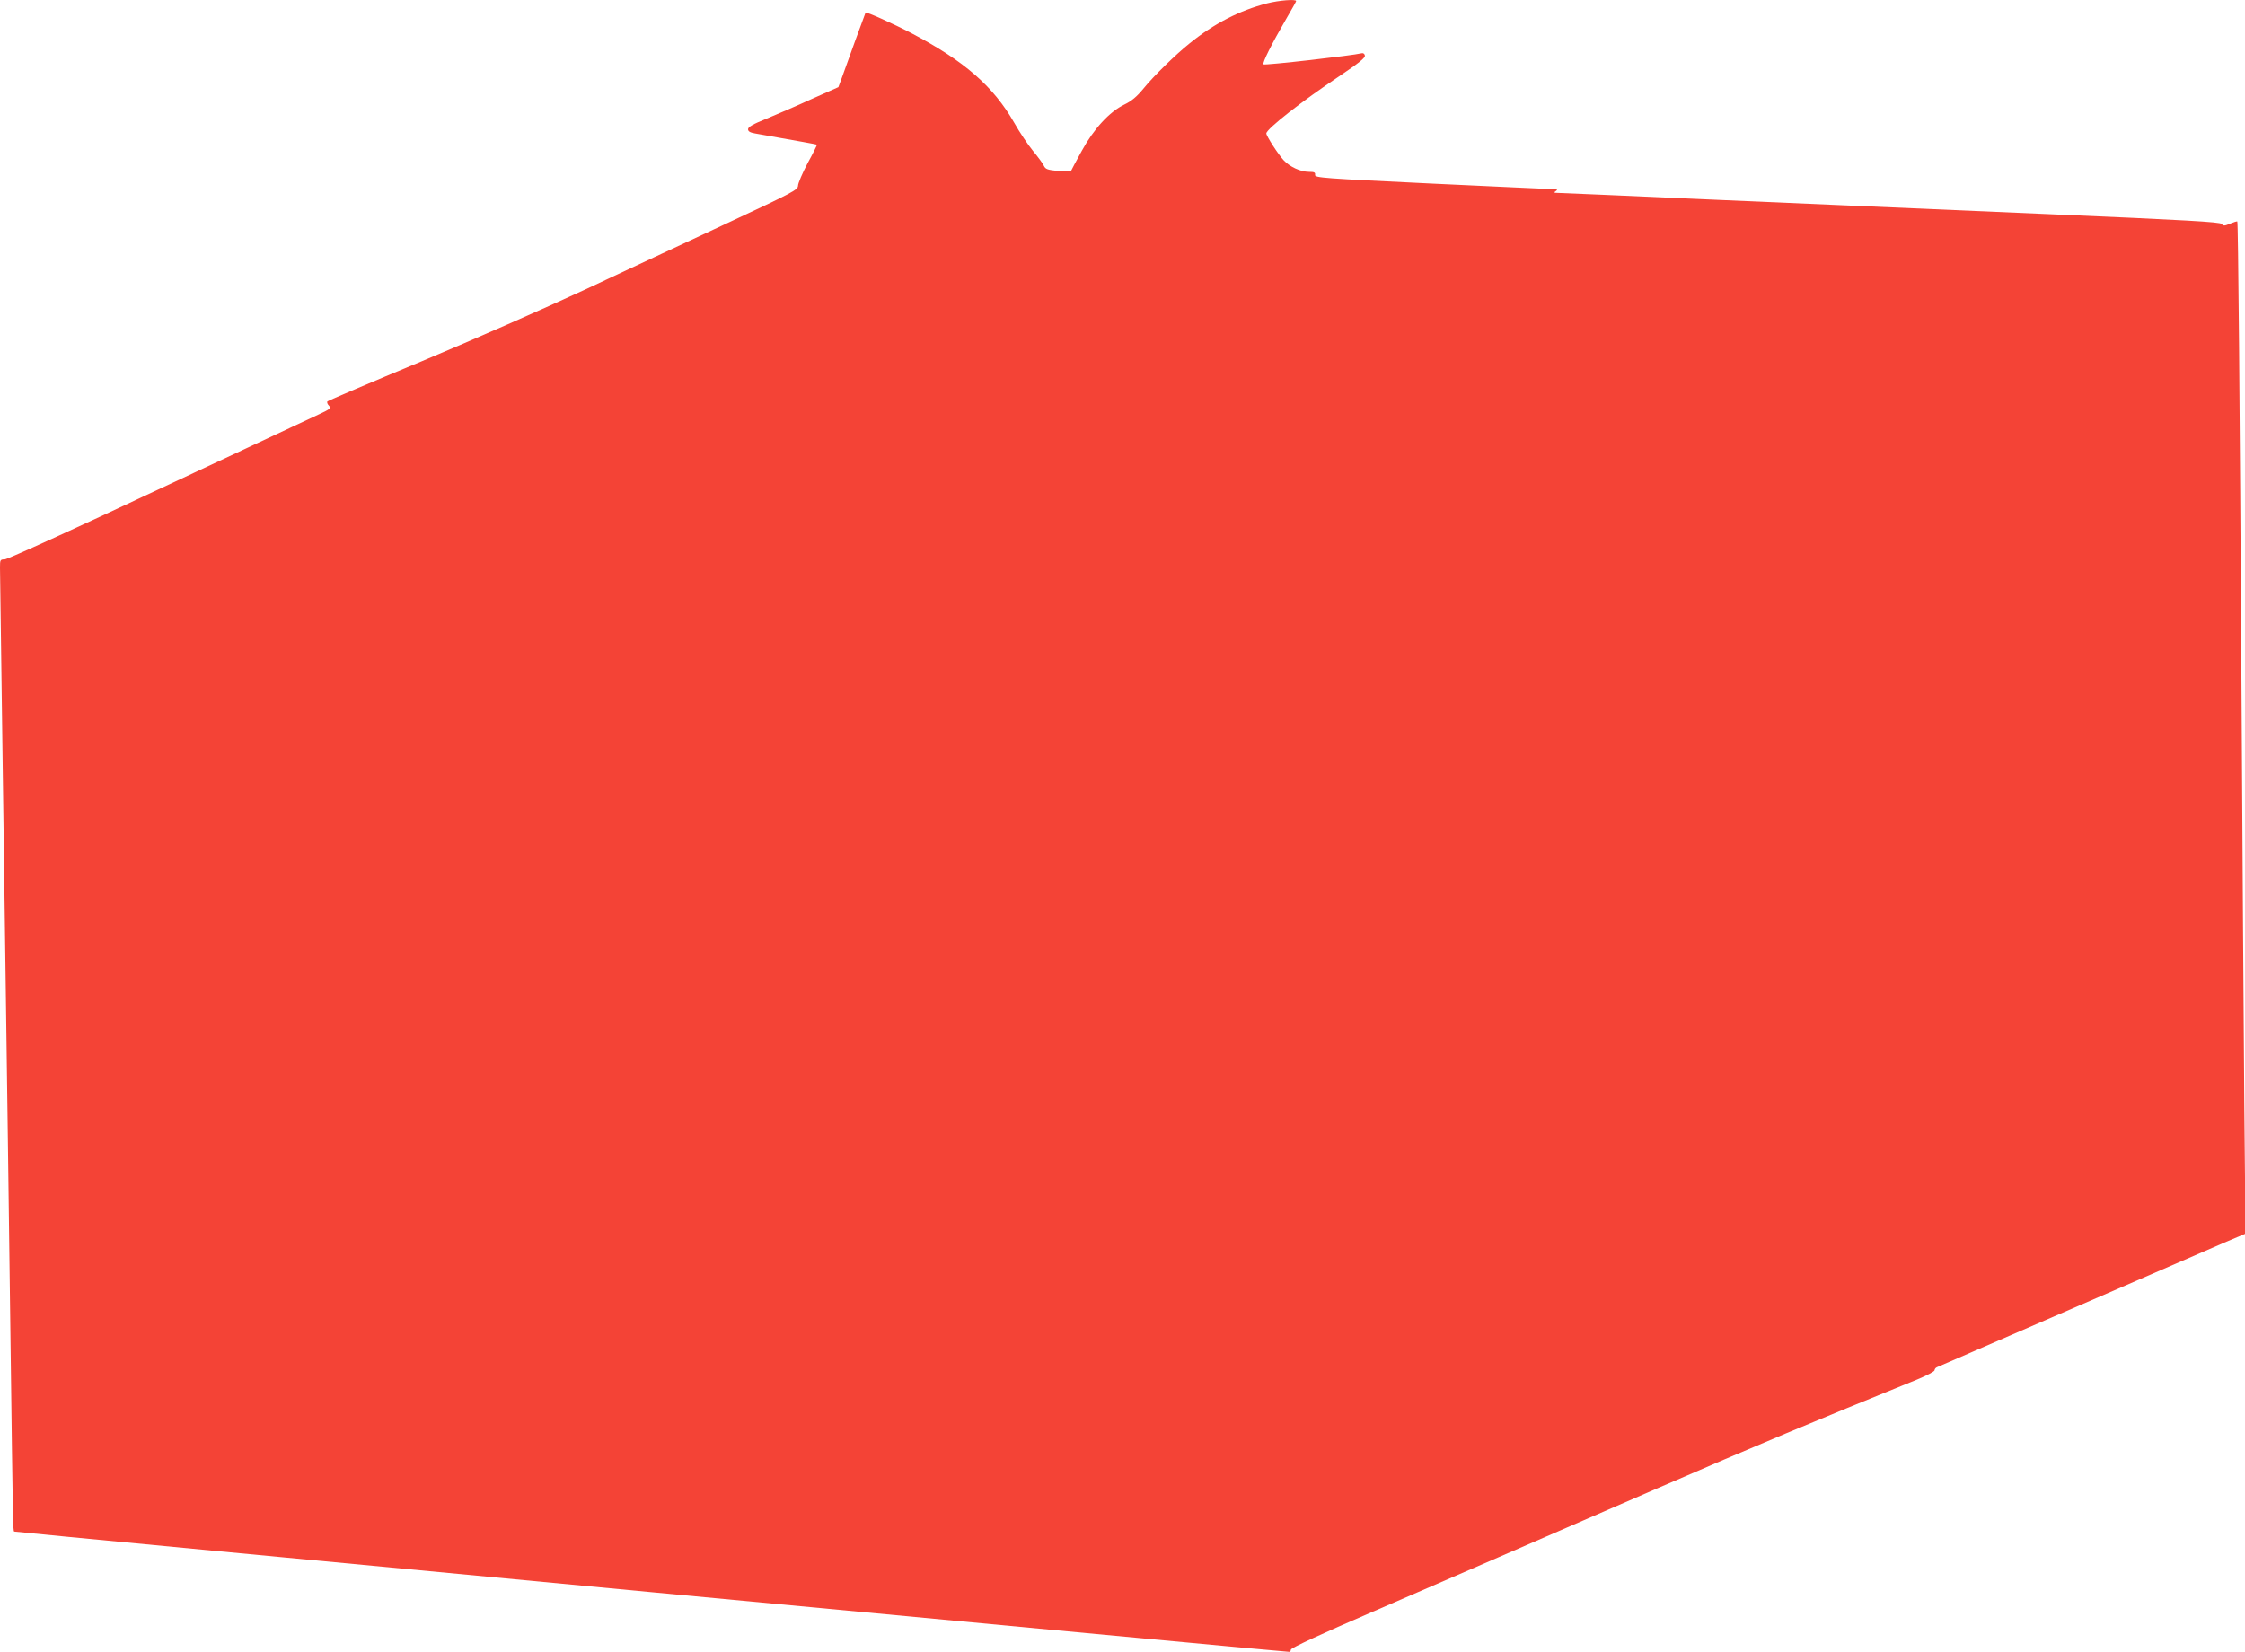
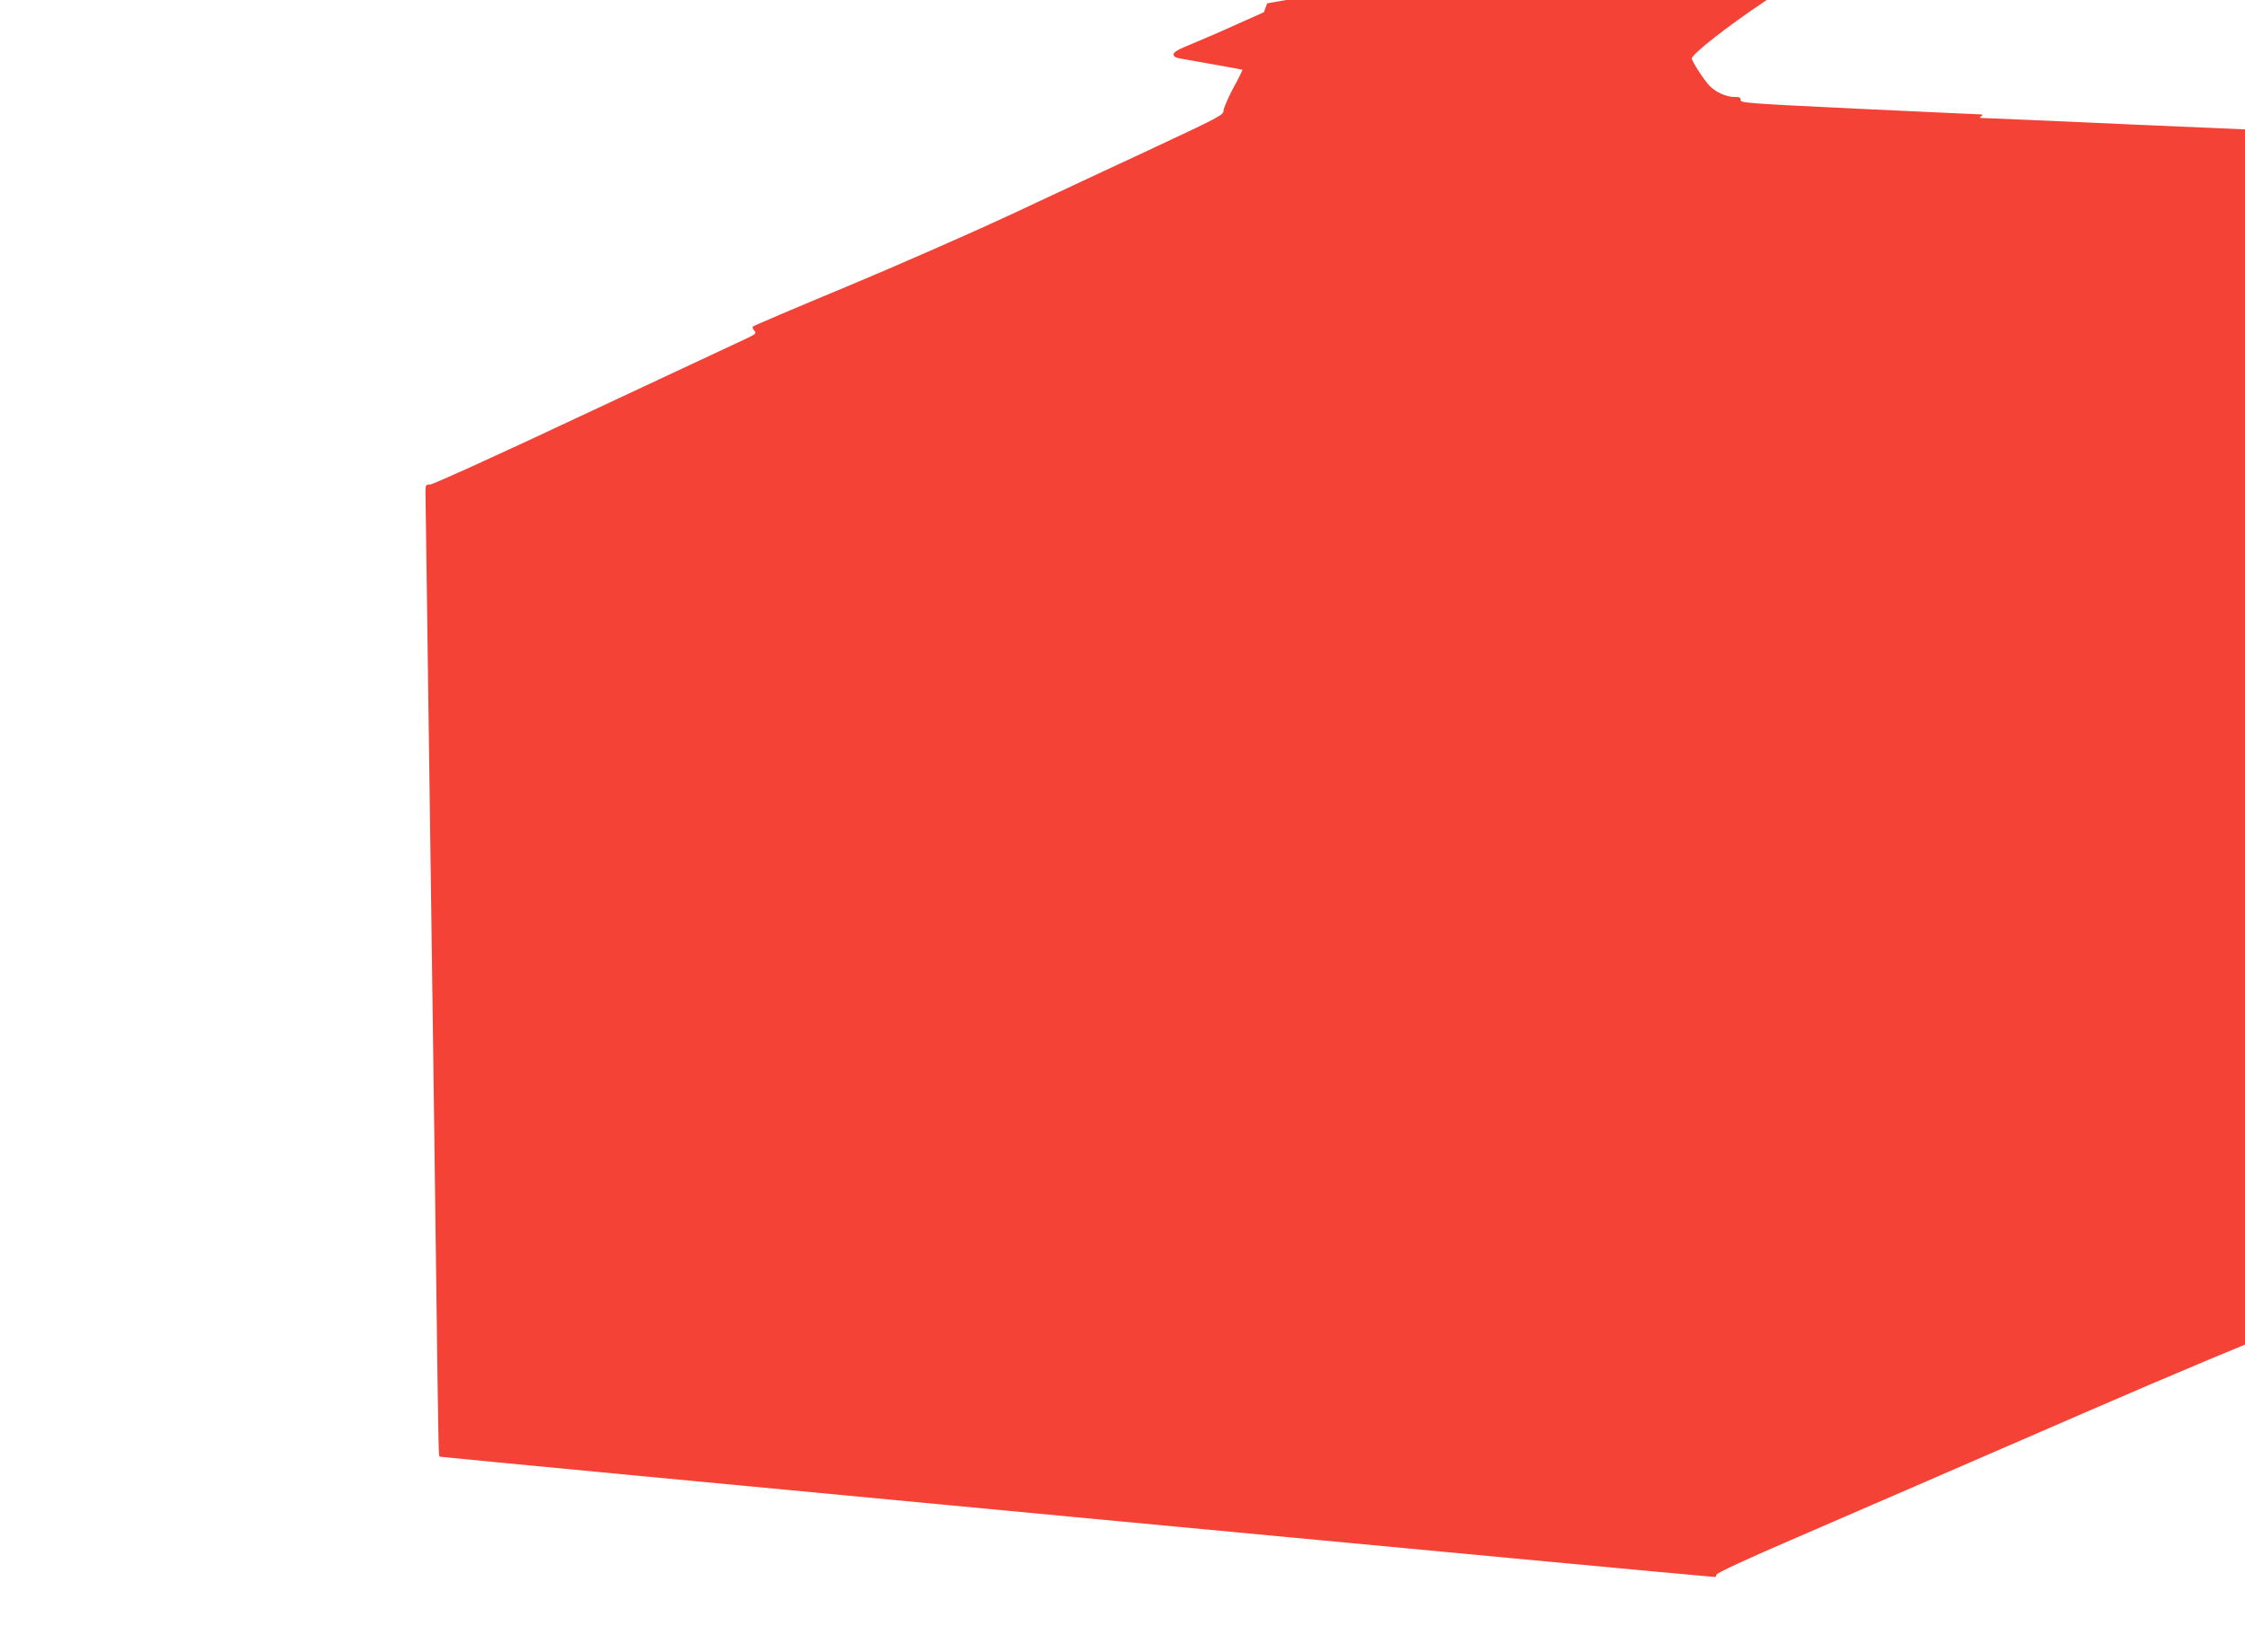
<svg xmlns="http://www.w3.org/2000/svg" version="1.0" width="1280pt" height="942pt" viewBox="0 0 1280 942" preserveAspectRatio="xMidYMid meet">
  <g transform="translate(0,942) scale(0.1,-0.1)" fill="#f44336" stroke="none">
-     <path d="M7225 9401 c-158 -41 -301 -114 -442 -228 -79 -63 -204 -185 -265 -260 -36 -44 -67 -70 -107 -89 -85 -41 -175 -139 -243 -264 -32 -58 -59 -109 -61 -114 -1 -5 -35 -5 -74 -1 -60 6 -72 10 -81 29 -5 12 -33 50 -62 85 -28 34 -77 107 -108 162 -118 206 -283 351 -584 509 -105 55 -259 124 -263 118 -1 -2 -28 -75 -60 -163 -32 -88 -66 -183 -76 -211 l-19 -51 -153 -68 c-83 -38 -199 -88 -257 -112 -77 -31 -105 -47 -105 -60 0 -12 11 -19 40 -24 260 -46 350 -62 353 -64 1 -1 -22 -49 -53 -105 -30 -57 -55 -115 -55 -129 -1 -24 -28 -38 -413 -218 -227 -106 -590 -275 -807 -377 -217 -101 -633 -284 -925 -406 -291 -121 -533 -224 -538 -229 -4 -4 -1 -15 8 -24 14 -15 9 -19 -57 -50 -40 -19 -454 -212 -919 -430 -465 -219 -857 -397 -872 -397 -26 0 -27 -3 -27 -47 0 -27 7 -520 15 -1098 30 -2169 35 -2510 45 -3310 14 -1073 14 -1082 21 -1089 4 -4 7228 -686 7270 -686 5 0 9 6 9 13 0 9 179 92 458 212 251 109 579 251 727 315 149 65 558 242 910 395 544 236 898 384 1473 617 56 23 102 47 102 54 0 6 6 14 13 17 6 3 356 154 777 337 421 183 814 353 874 379 l109 46 -7 745 c-3 410 -11 1472 -16 2360 -10 1679 -19 2662 -24 2667 -2 2 -20 -4 -40 -12 -33 -14 -40 -14 -49 -2 -10 11 -200 22 -992 56 -539 23 -1383 60 -1875 81 -492 22 -906 40 -920 40 -20 0 -22 2 -10 10 12 8 10 10 -10 11 -14 0 -326 15 -695 32 -621 30 -670 33 -667 50 2 14 -5 17 -35 17 -48 0 -110 29 -144 66 -32 34 -99 139 -99 153 0 25 204 185 414 325 113 76 150 106 148 119 -2 11 -10 16 -20 13 -45 -12 -552 -70 -558 -63 -8 8 45 114 132 264 30 51 54 94 54 97 0 12 -98 4 -165 -13z" />
+     <path d="M7225 9401 l-19 -51 -153 -68 c-83 -38 -199 -88 -257 -112 -77 -31 -105 -47 -105 -60 0 -12 11 -19 40 -24 260 -46 350 -62 353 -64 1 -1 -22 -49 -53 -105 -30 -57 -55 -115 -55 -129 -1 -24 -28 -38 -413 -218 -227 -106 -590 -275 -807 -377 -217 -101 -633 -284 -925 -406 -291 -121 -533 -224 -538 -229 -4 -4 -1 -15 8 -24 14 -15 9 -19 -57 -50 -40 -19 -454 -212 -919 -430 -465 -219 -857 -397 -872 -397 -26 0 -27 -3 -27 -47 0 -27 7 -520 15 -1098 30 -2169 35 -2510 45 -3310 14 -1073 14 -1082 21 -1089 4 -4 7228 -686 7270 -686 5 0 9 6 9 13 0 9 179 92 458 212 251 109 579 251 727 315 149 65 558 242 910 395 544 236 898 384 1473 617 56 23 102 47 102 54 0 6 6 14 13 17 6 3 356 154 777 337 421 183 814 353 874 379 l109 46 -7 745 c-3 410 -11 1472 -16 2360 -10 1679 -19 2662 -24 2667 -2 2 -20 -4 -40 -12 -33 -14 -40 -14 -49 -2 -10 11 -200 22 -992 56 -539 23 -1383 60 -1875 81 -492 22 -906 40 -920 40 -20 0 -22 2 -10 10 12 8 10 10 -10 11 -14 0 -326 15 -695 32 -621 30 -670 33 -667 50 2 14 -5 17 -35 17 -48 0 -110 29 -144 66 -32 34 -99 139 -99 153 0 25 204 185 414 325 113 76 150 106 148 119 -2 11 -10 16 -20 13 -45 -12 -552 -70 -558 -63 -8 8 45 114 132 264 30 51 54 94 54 97 0 12 -98 4 -165 -13z" />
  </g>
</svg>